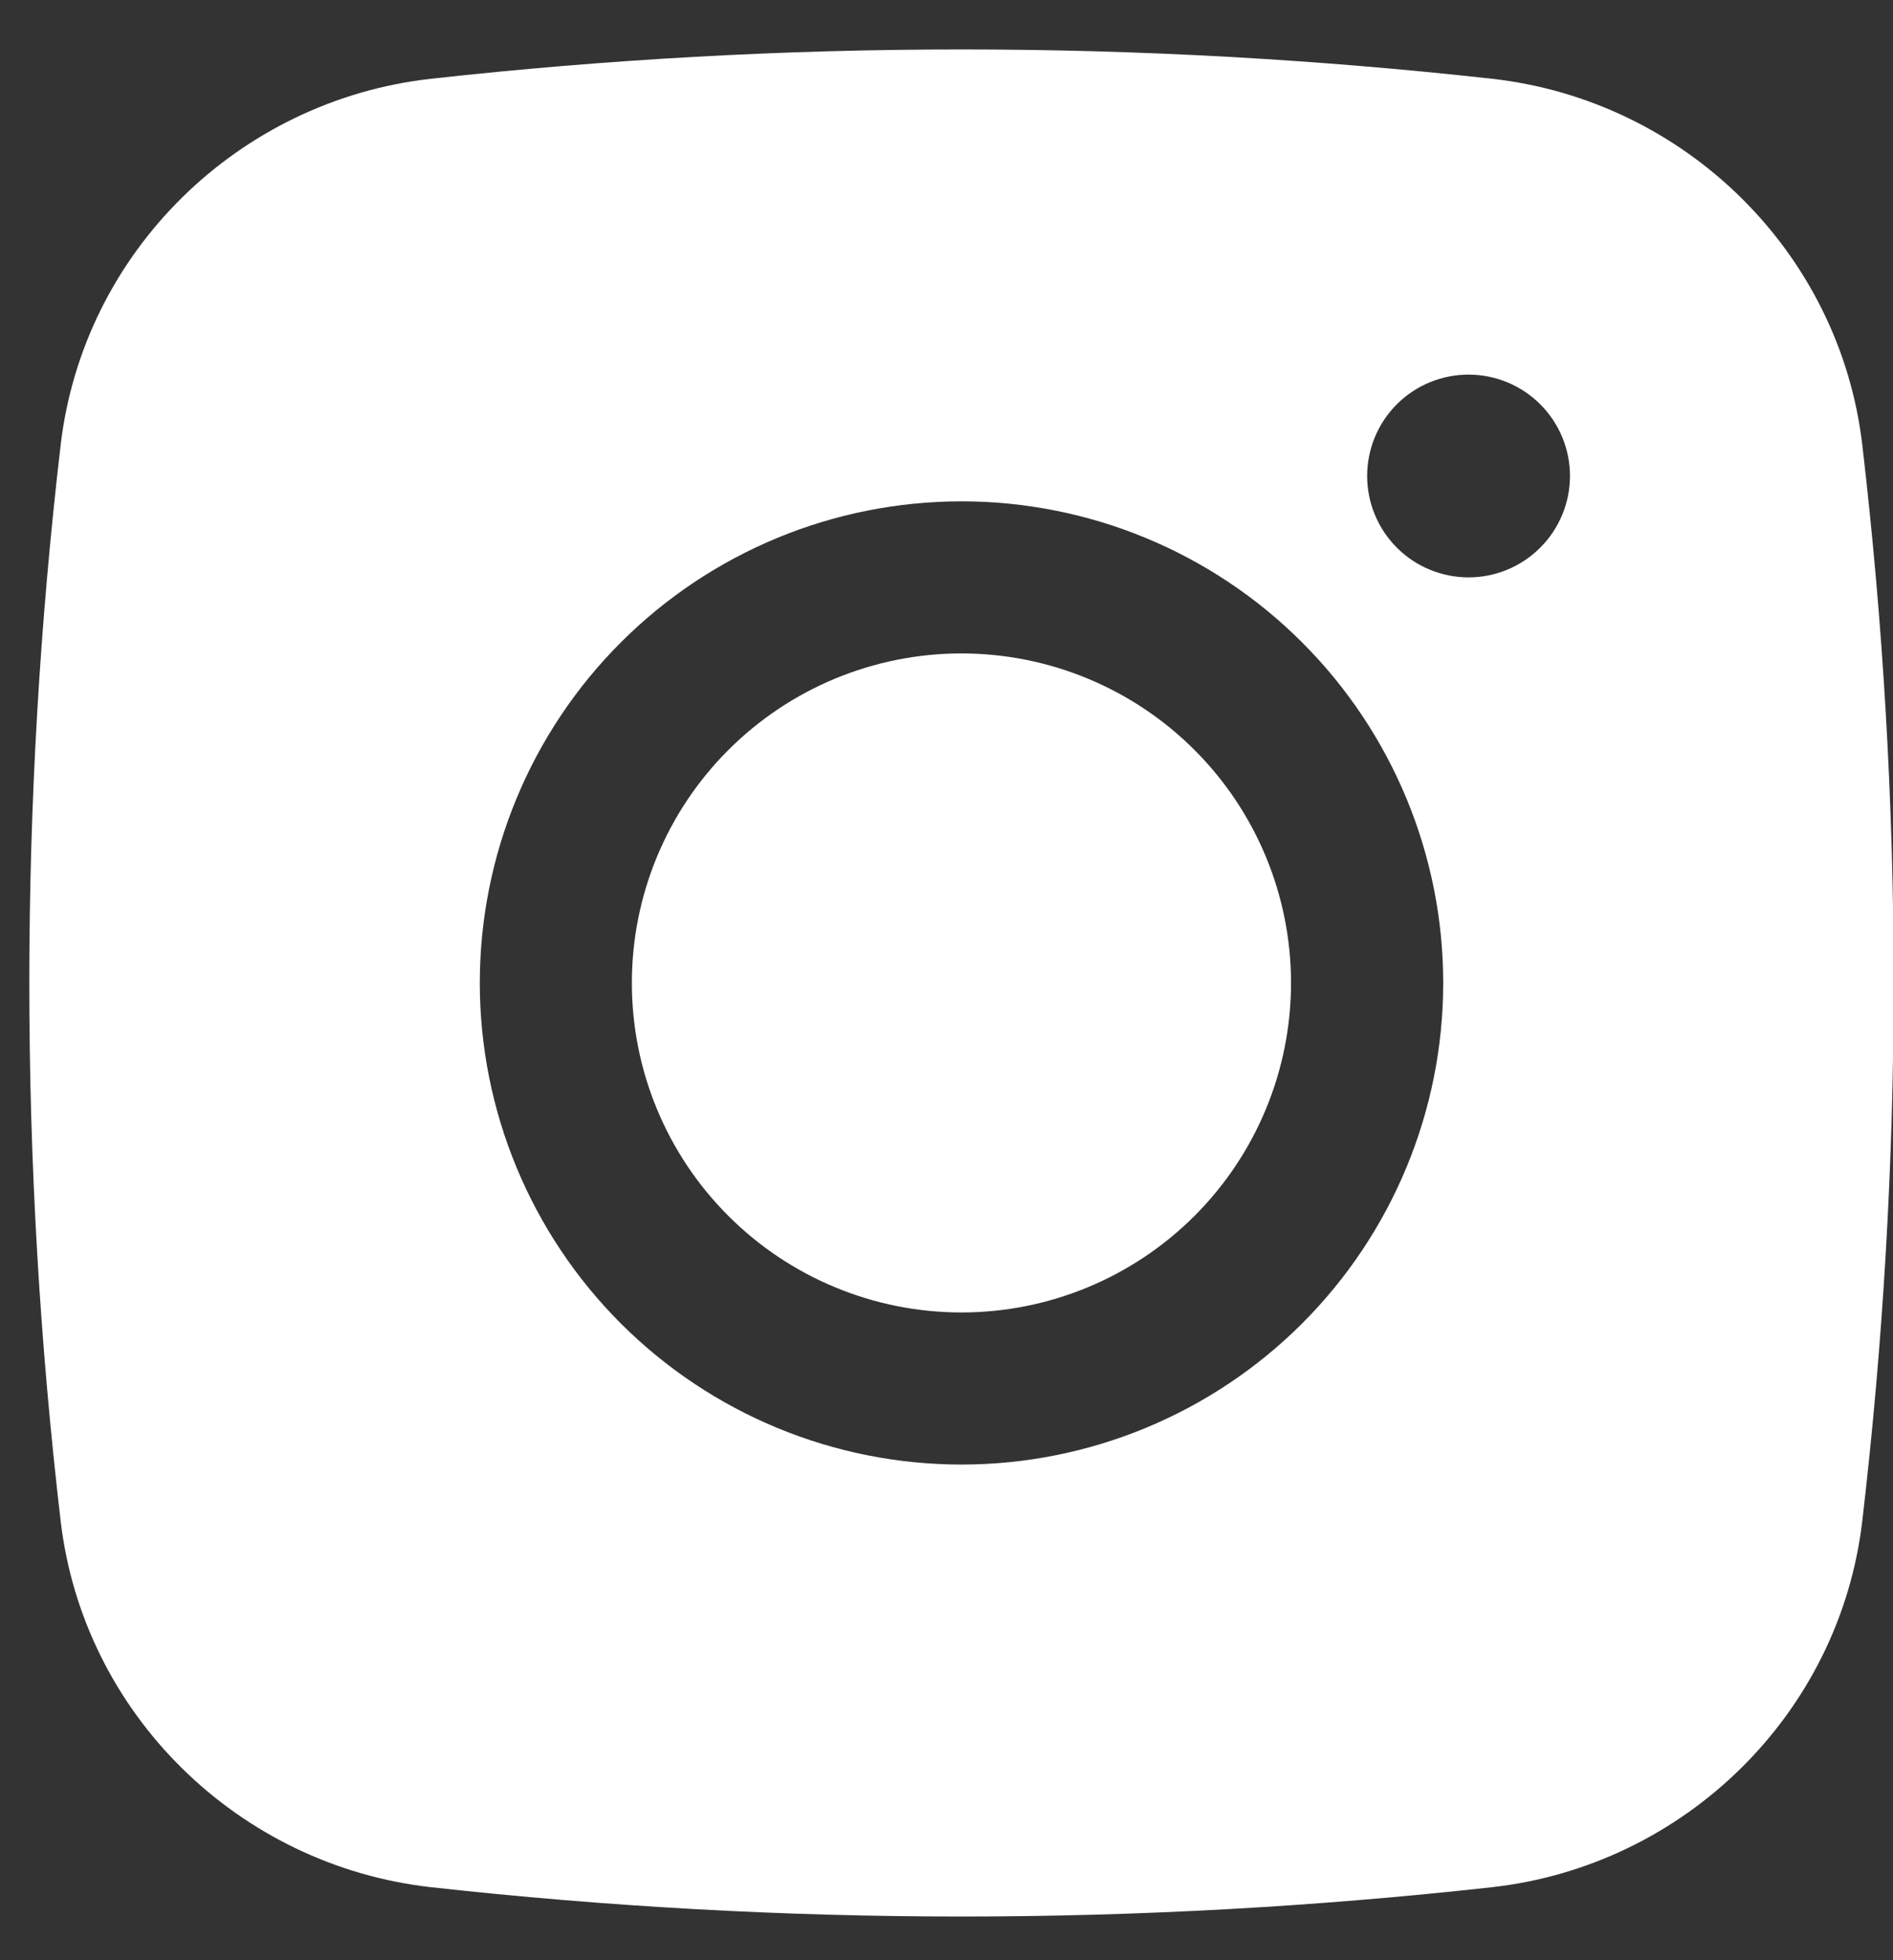
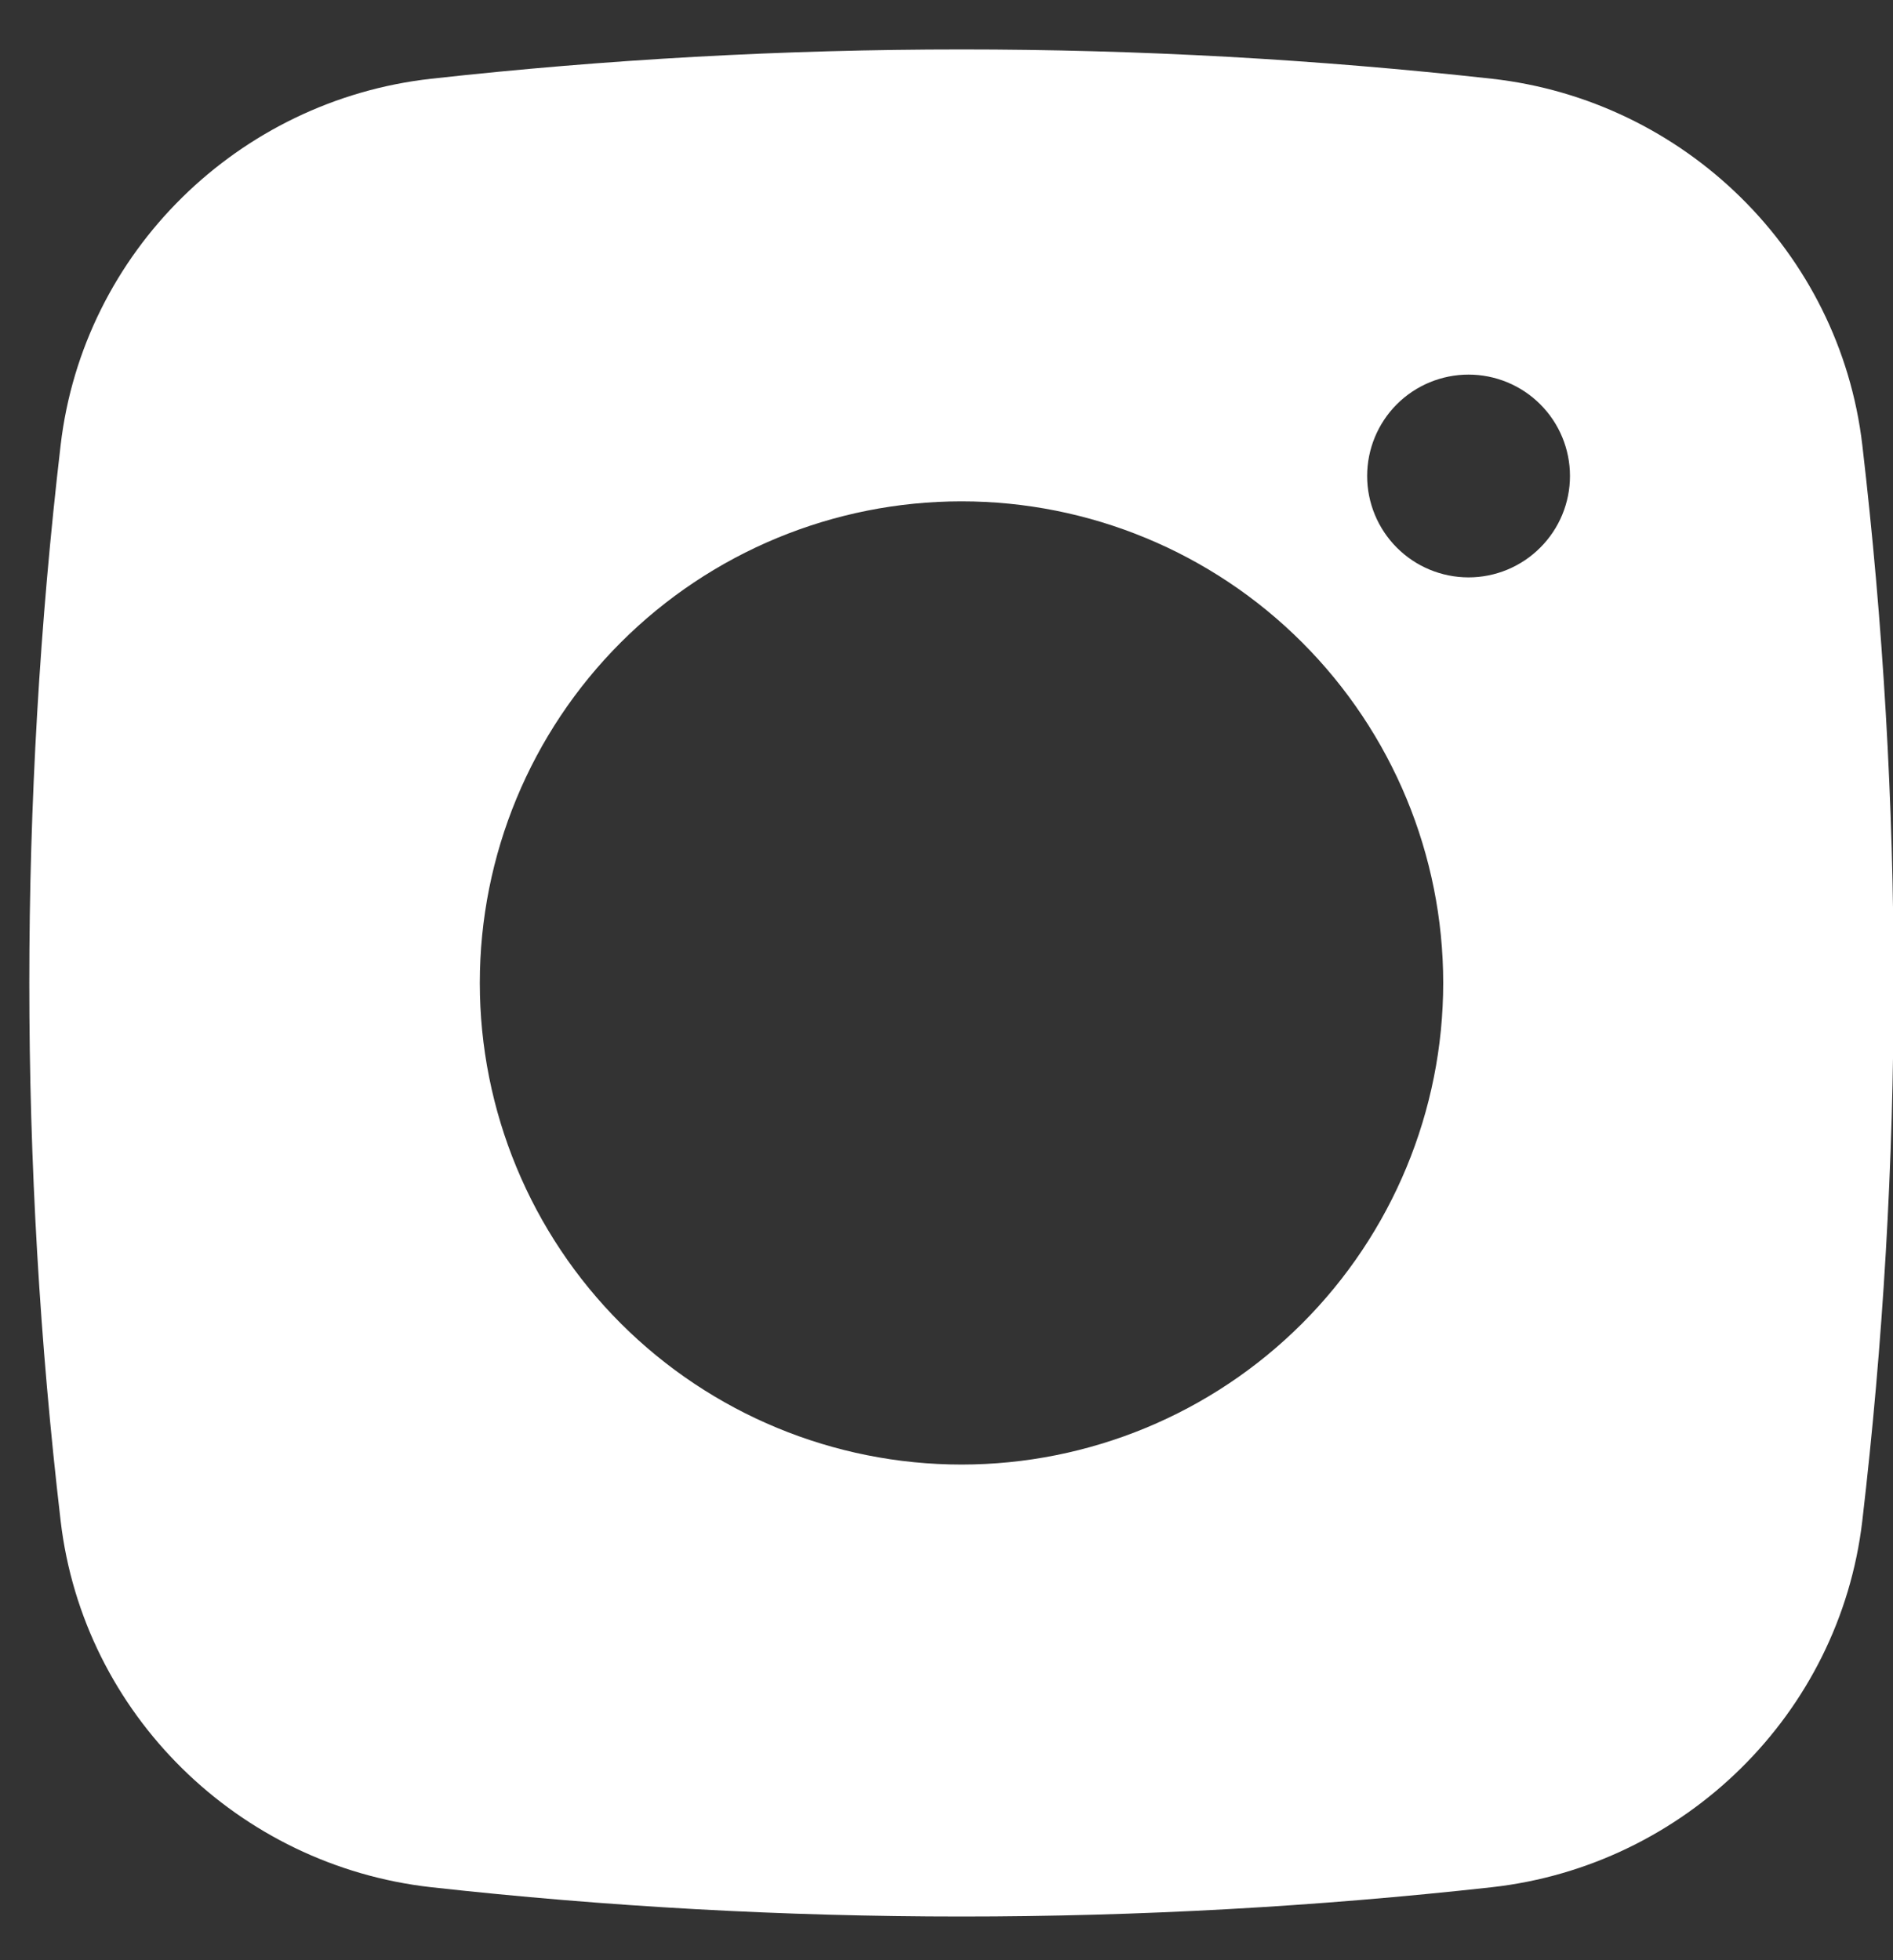
<svg xmlns="http://www.w3.org/2000/svg" width="28" height="29" viewBox="0 0 28 29" fill="none">
  <rect x="0" y="0" width="28" height="29" fill="#333333" stroke="none" />
-   <path d="M14.221 9.667C12.928 9.667 11.688 10.181 10.774 11.095C9.859 12.009 9.346 13.249 9.346 14.542C9.346 15.835 9.859 17.075 10.774 17.989C11.688 18.903 12.928 19.417 14.221 19.417C15.514 19.417 16.754 18.903 17.668 17.989C18.582 17.075 19.096 15.835 19.096 14.542C19.096 13.249 18.582 12.009 17.668 11.095C16.754 10.181 15.514 9.667 14.221 9.667Z" fill="white" />
  <path fill-rule="evenodd" clip-rule="evenodd" d="M6.377 1.165C11.591 0.587 16.853 0.587 22.067 1.165C24.915 1.483 27.212 3.725 27.546 6.584C28.164 11.871 28.164 17.212 27.546 22.499C27.212 25.358 24.915 27.601 22.068 27.92C16.854 28.498 11.591 28.498 6.377 27.92C3.528 27.601 1.232 25.358 0.897 22.501C0.279 17.213 0.279 11.872 0.897 6.584C1.232 3.725 3.528 1.483 6.377 1.165ZM21.722 5.542C21.324 5.542 20.942 5.7 20.661 5.981C20.38 6.262 20.222 6.644 20.222 7.042C20.222 7.439 20.38 7.821 20.661 8.102C20.942 8.384 21.324 8.542 21.722 8.542C22.119 8.542 22.501 8.384 22.782 8.102C23.064 7.821 23.222 7.439 23.222 7.042C23.222 6.644 23.064 6.262 22.782 5.981C22.501 5.7 22.119 5.542 21.722 5.542ZM7.097 14.542C7.097 12.652 7.847 10.84 9.183 9.504C10.52 8.167 12.332 7.417 14.222 7.417C16.111 7.417 17.924 8.167 19.26 9.504C20.596 10.84 21.347 12.652 21.347 14.542C21.347 16.431 20.596 18.244 19.26 19.58C17.924 20.916 16.111 21.667 14.222 21.667C12.332 21.667 10.52 20.916 9.183 19.58C7.847 18.244 7.097 16.431 7.097 14.542Z" fill="white" />
</svg>